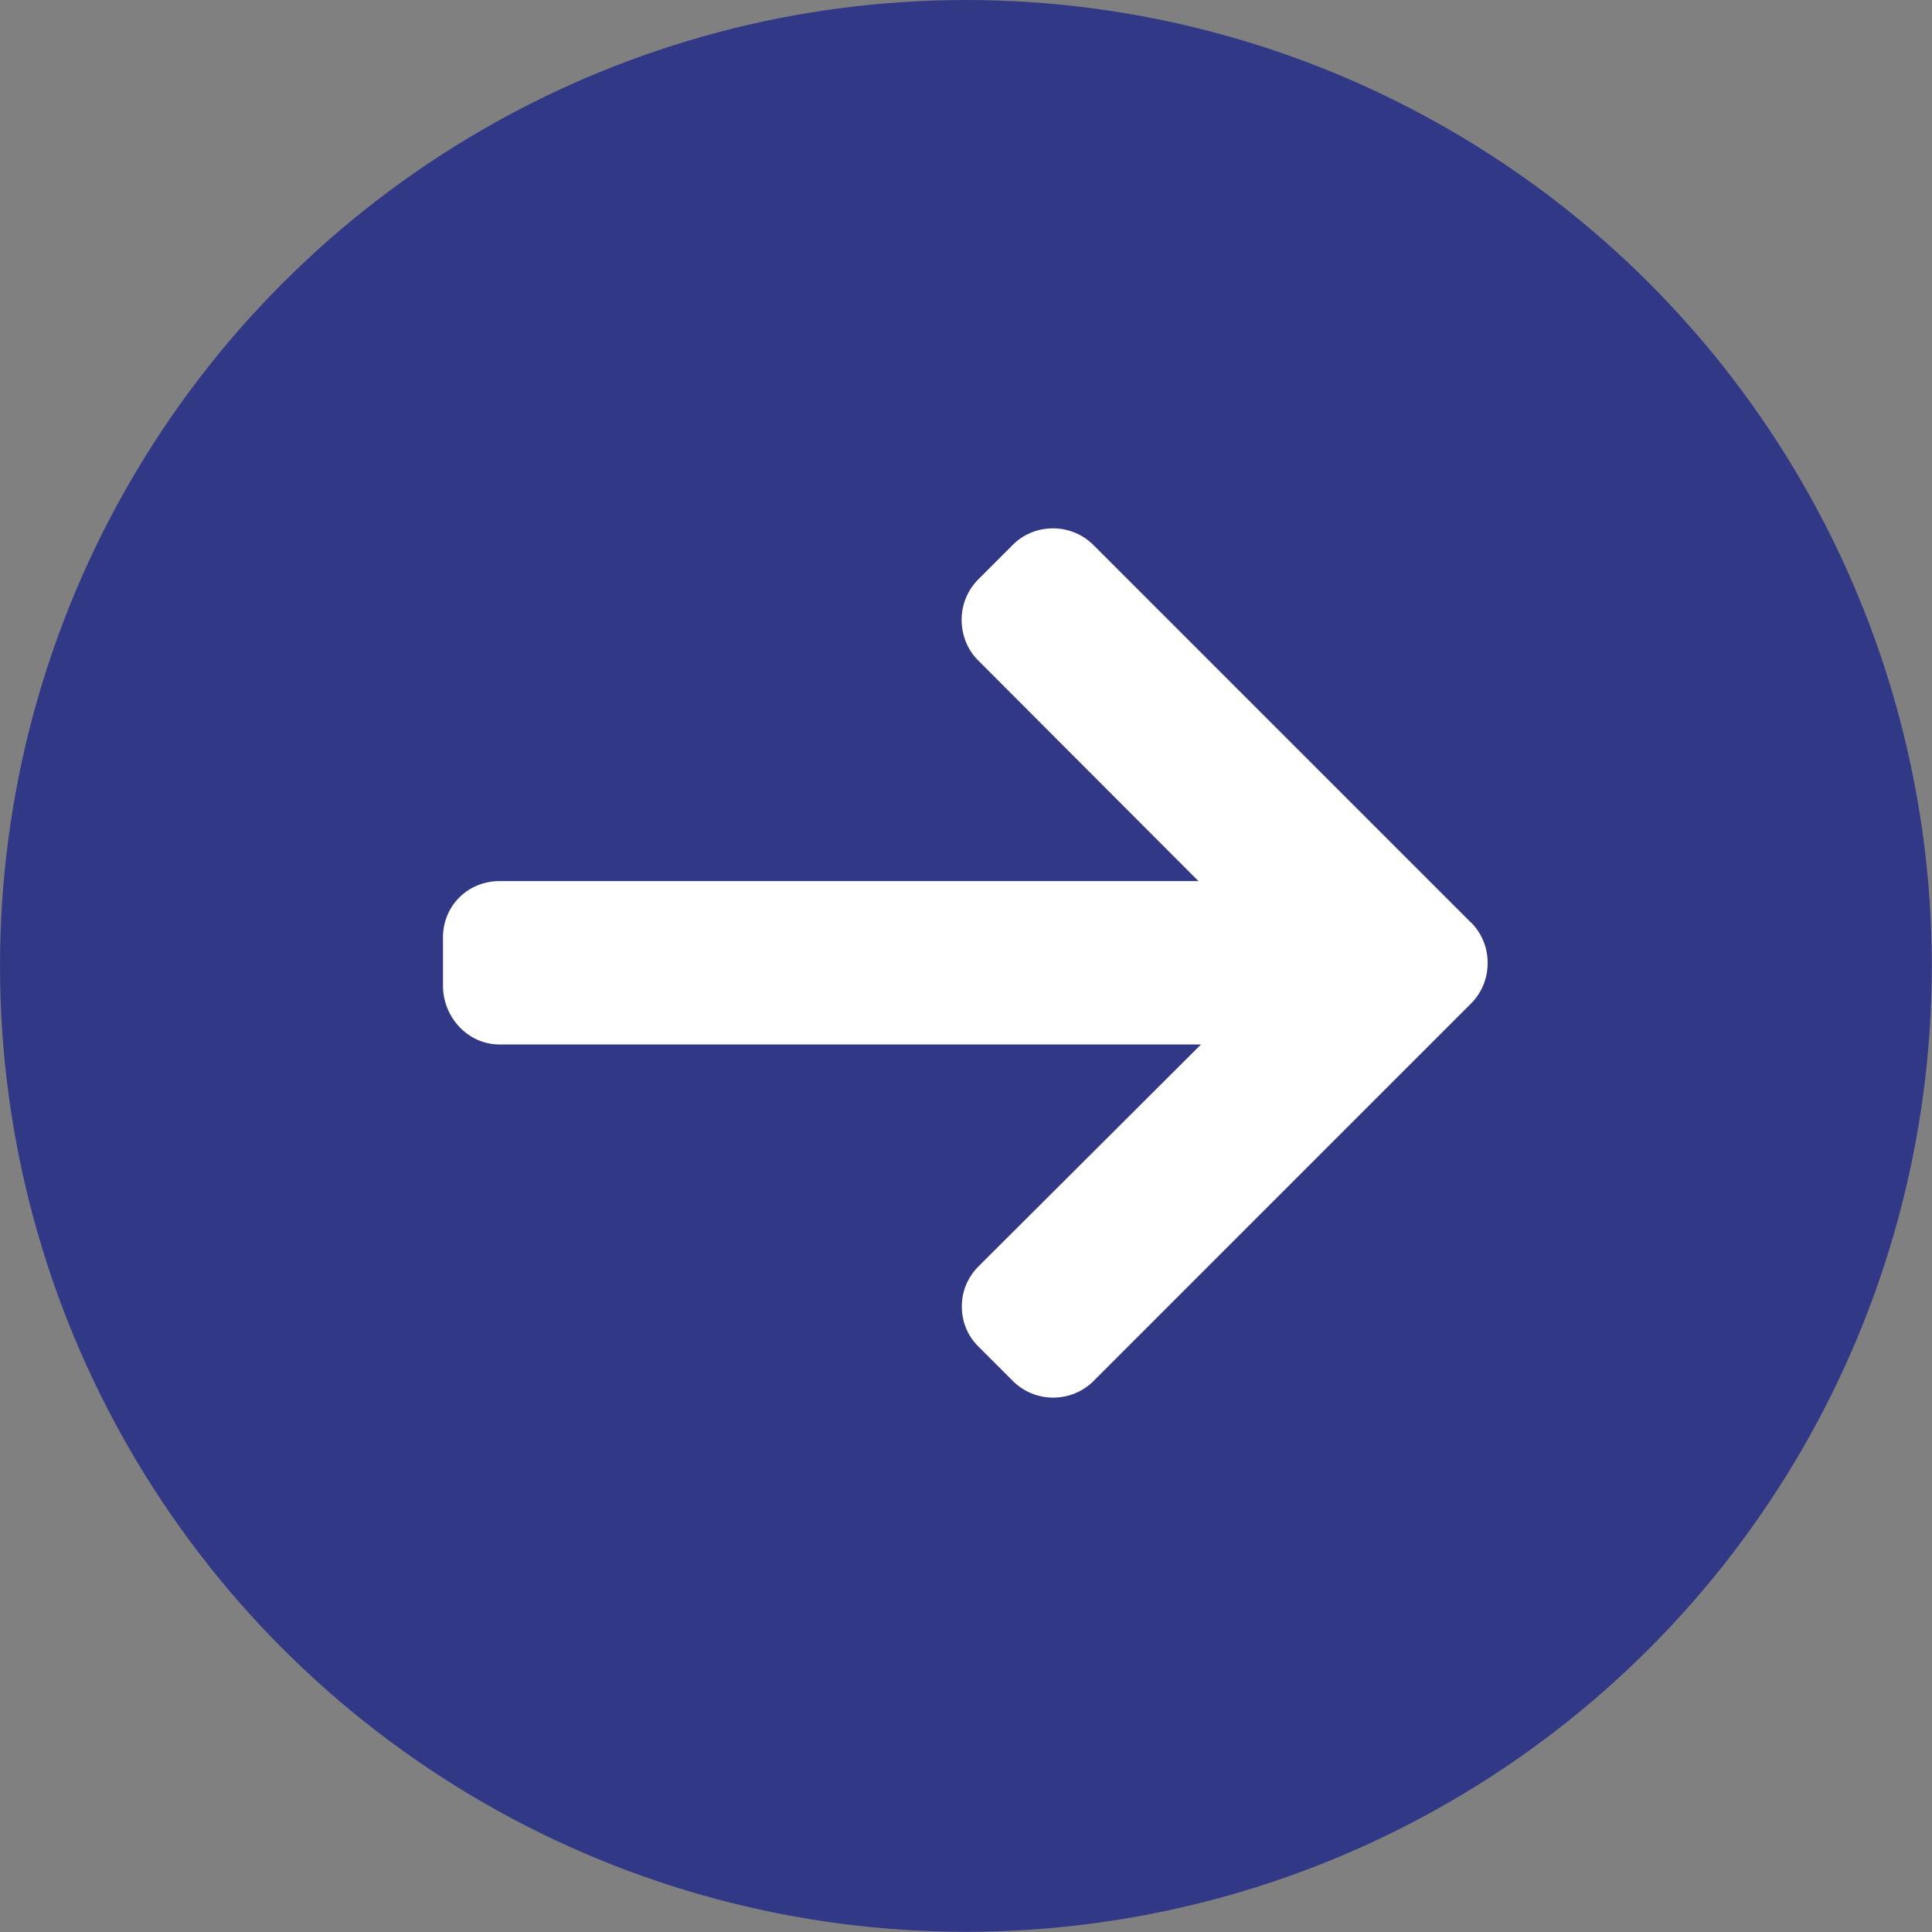
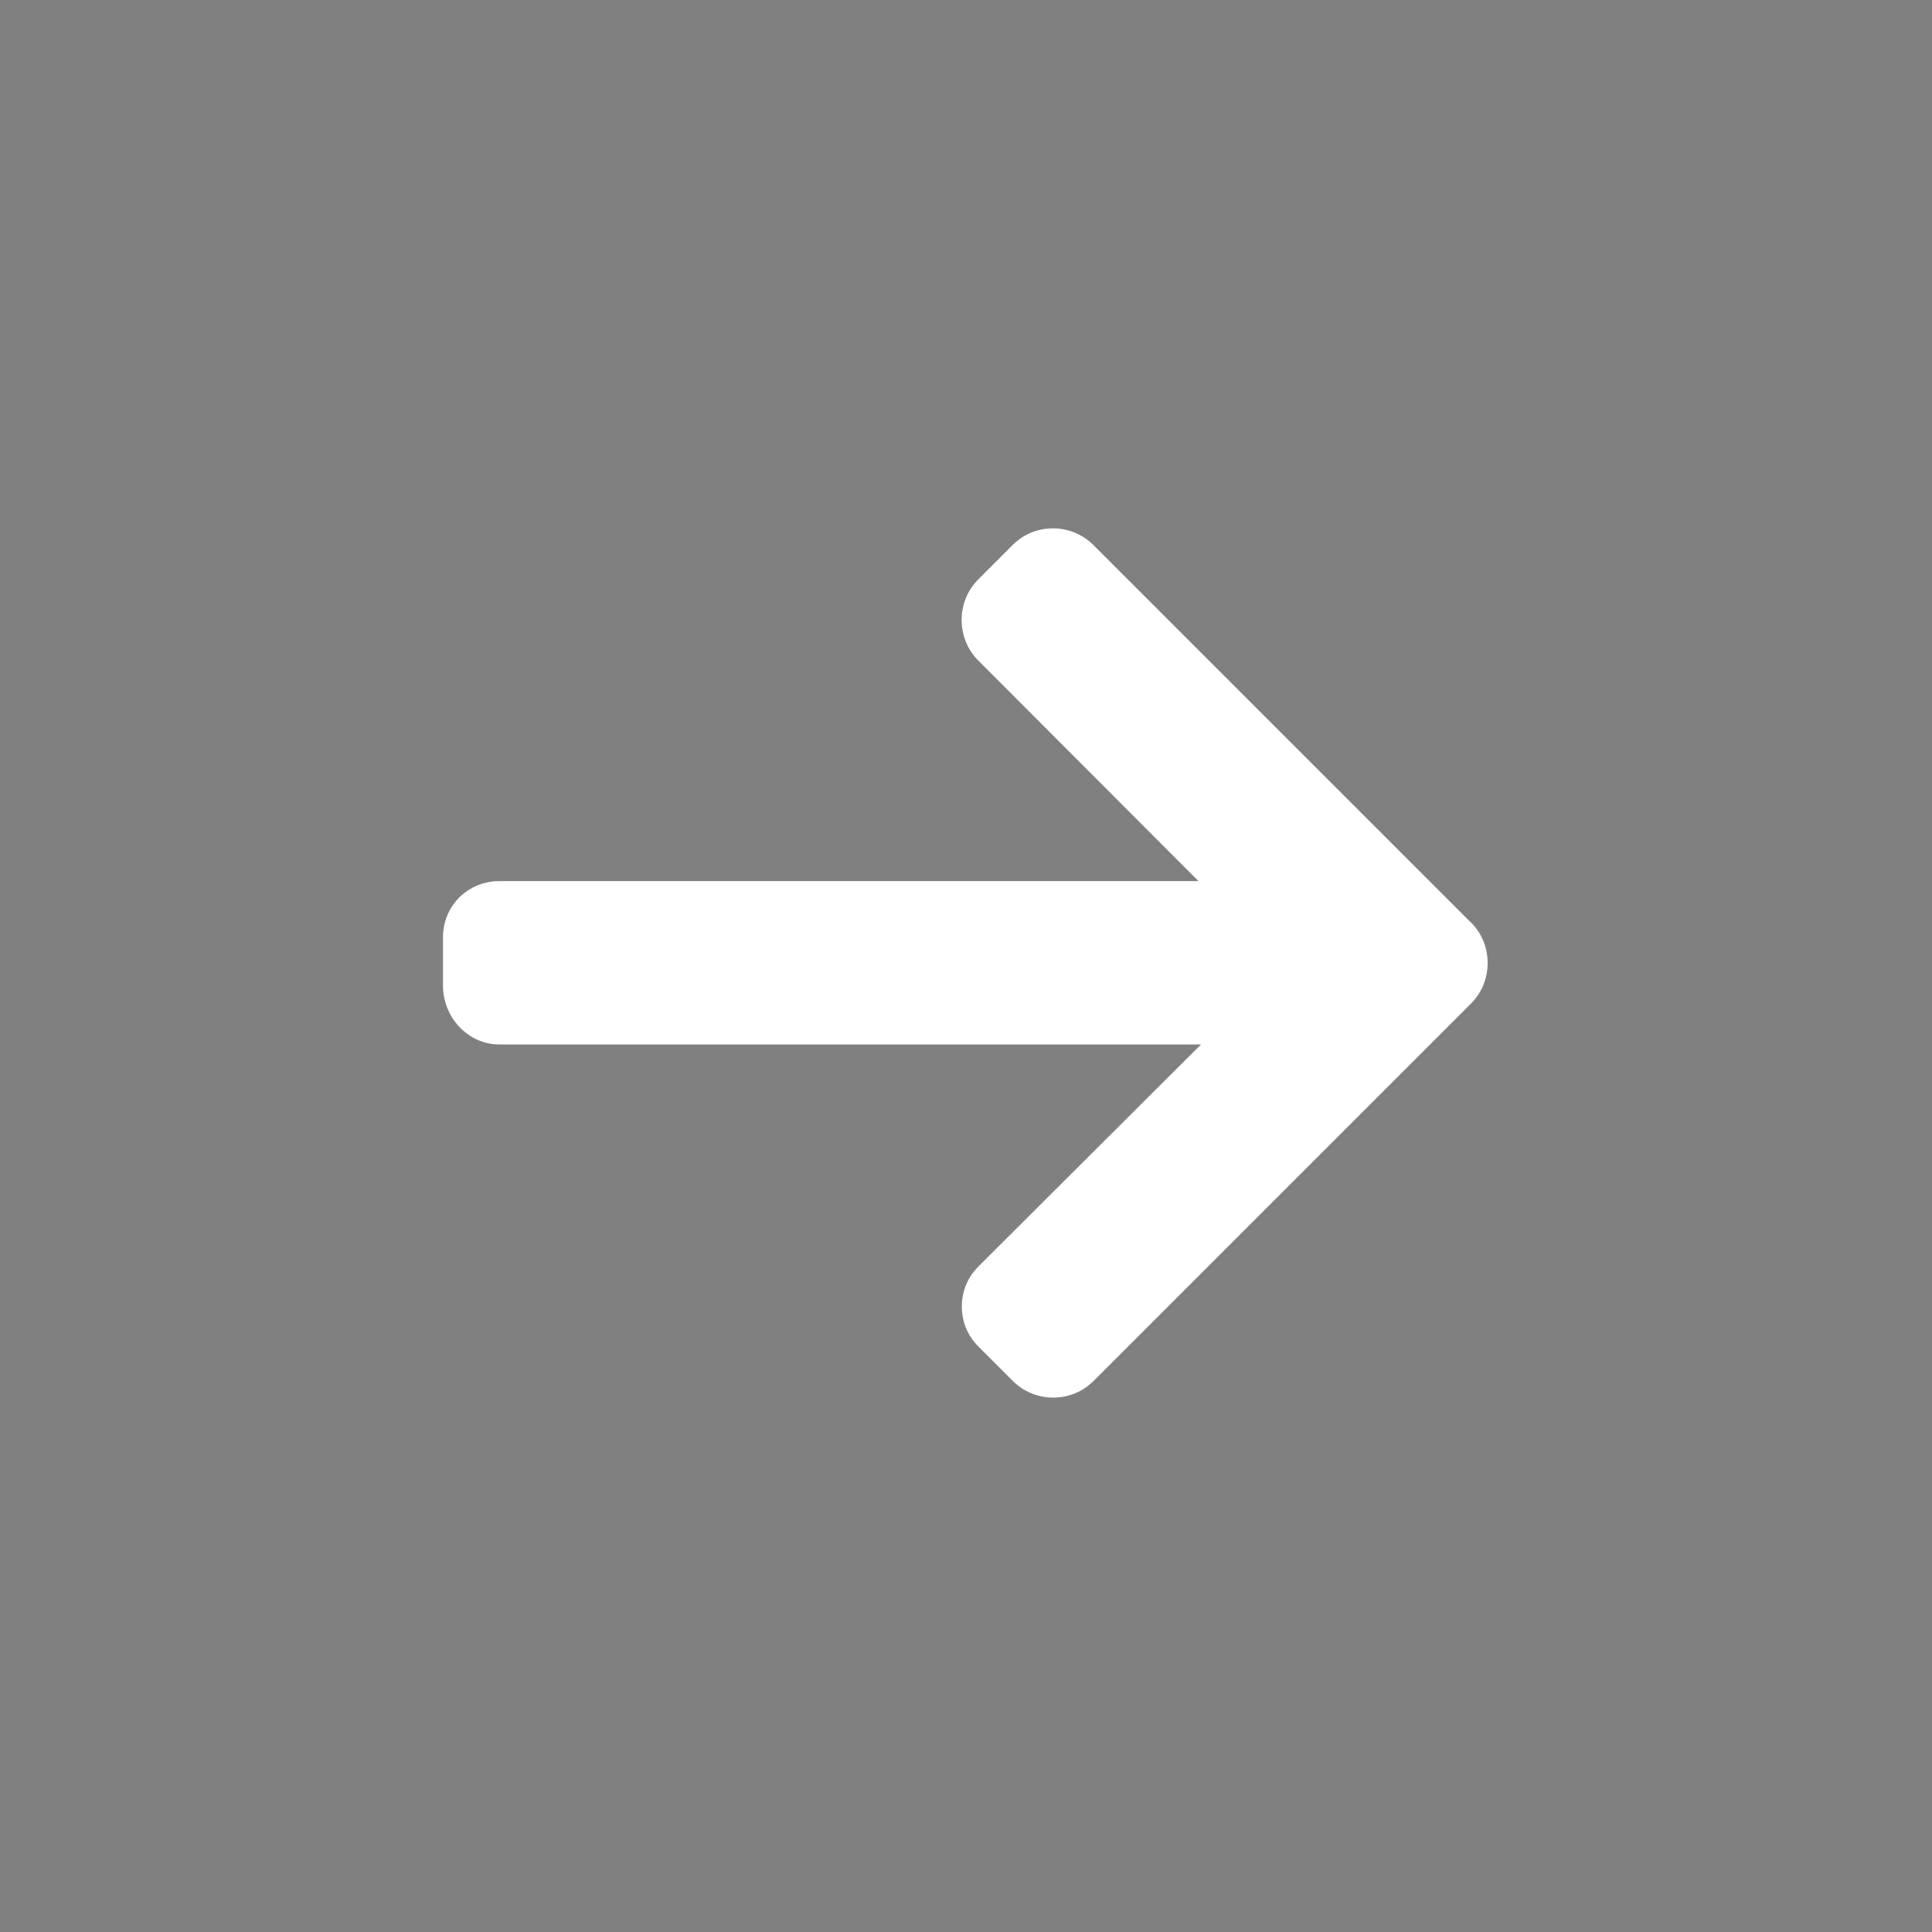
<svg xmlns="http://www.w3.org/2000/svg" id="Calque_2" viewBox="0 0 99.35 99.35">
  <rect x="0" y="0" width="99.35" height="99.35" fill="#808080" stroke="none" />
  <defs>
    <style>.cls-1{fill:#fff;}.cls-2{fill:#313986;}</style>
  </defs>
  <g id="Calque_1-2">
    <g>
-       <circle class="cls-2" cx="49.67" cy="49.67" r="49.67" />
      <path class="cls-1" d="M75.63,47.43l-19.4-19.4c-.55-.55-1.29-.86-2.08-.86s-1.53,.3-2.08,.86l-1.76,1.76c-.55,.55-.86,1.29-.86,2.08s.3,1.55,.86,2.1l11.32,11.34H25.68c-1.62,0-2.9,1.27-2.9,2.89v2.49c0,1.62,1.28,3.02,2.9,3.02H61.76l-11.44,11.41c-.55,.55-.86,1.27-.86,2.06s.3,1.52,.86,2.07l1.76,1.76c.55,.55,1.29,.86,2.08,.86s1.53-.31,2.08-.86l19.4-19.4c.56-.56,.86-1.3,.86-2.09,0-.79-.3-1.53-.86-2.09Z" />
    </g>
  </g>
</svg>